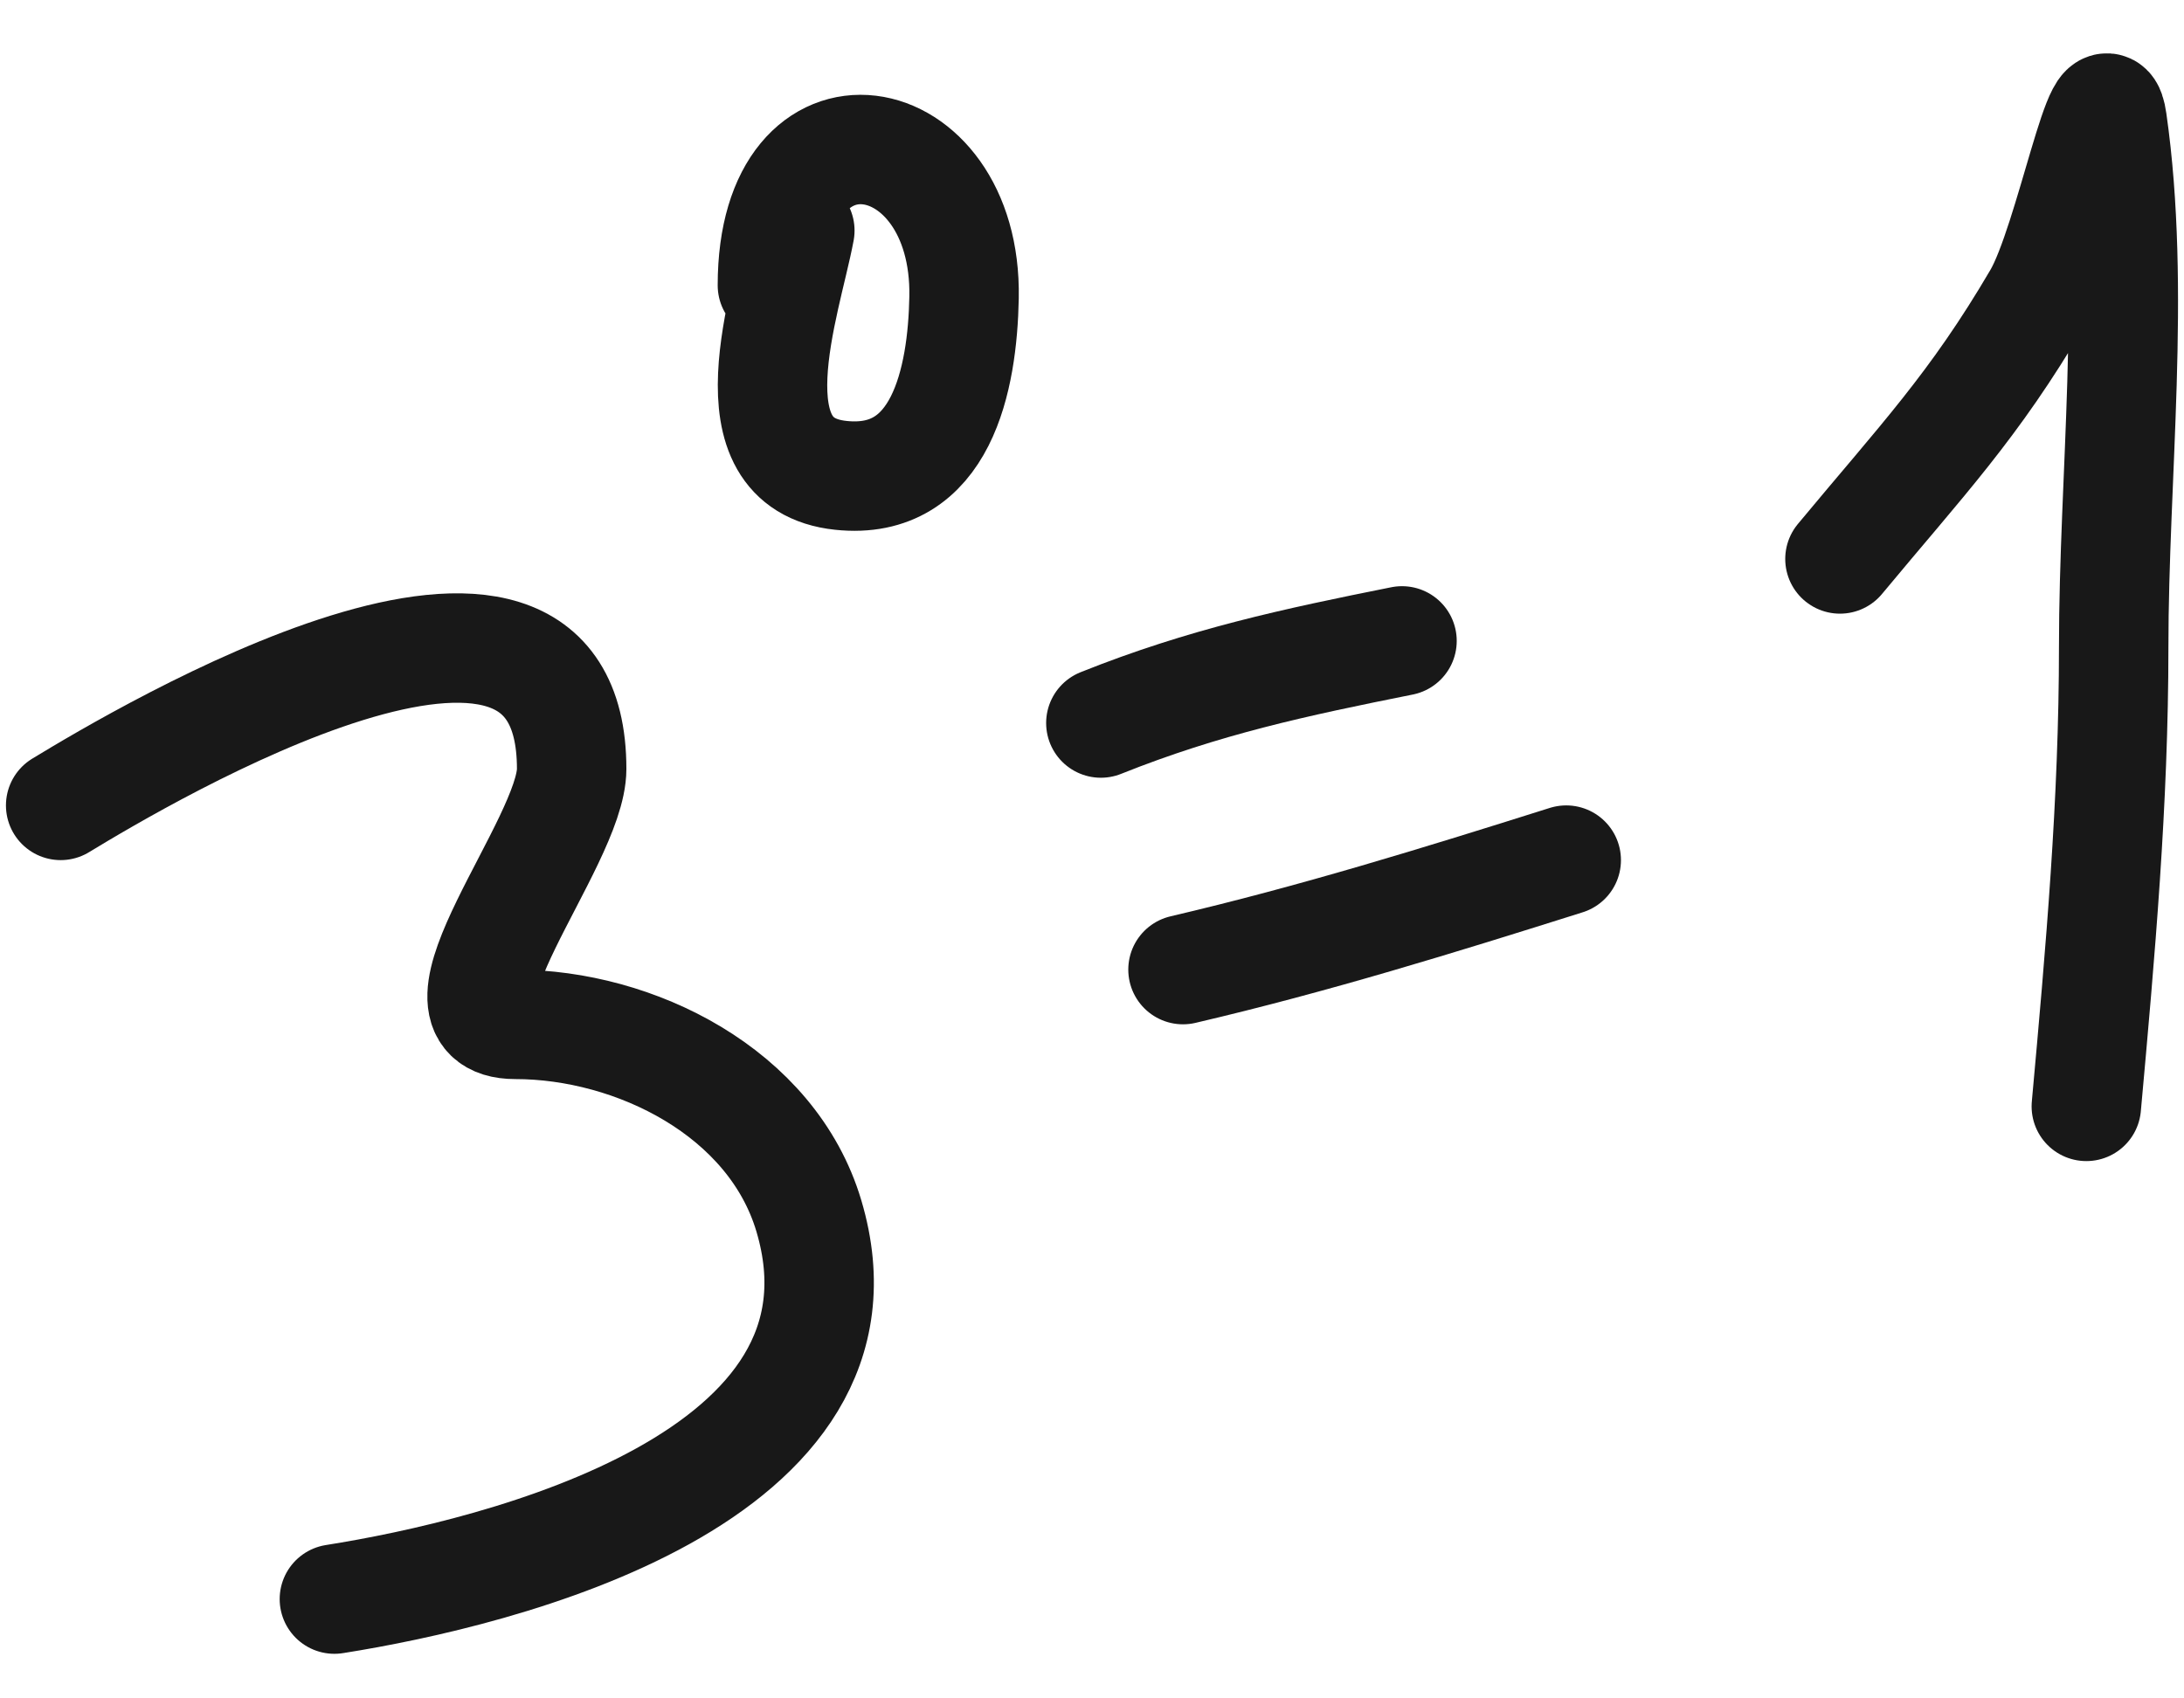
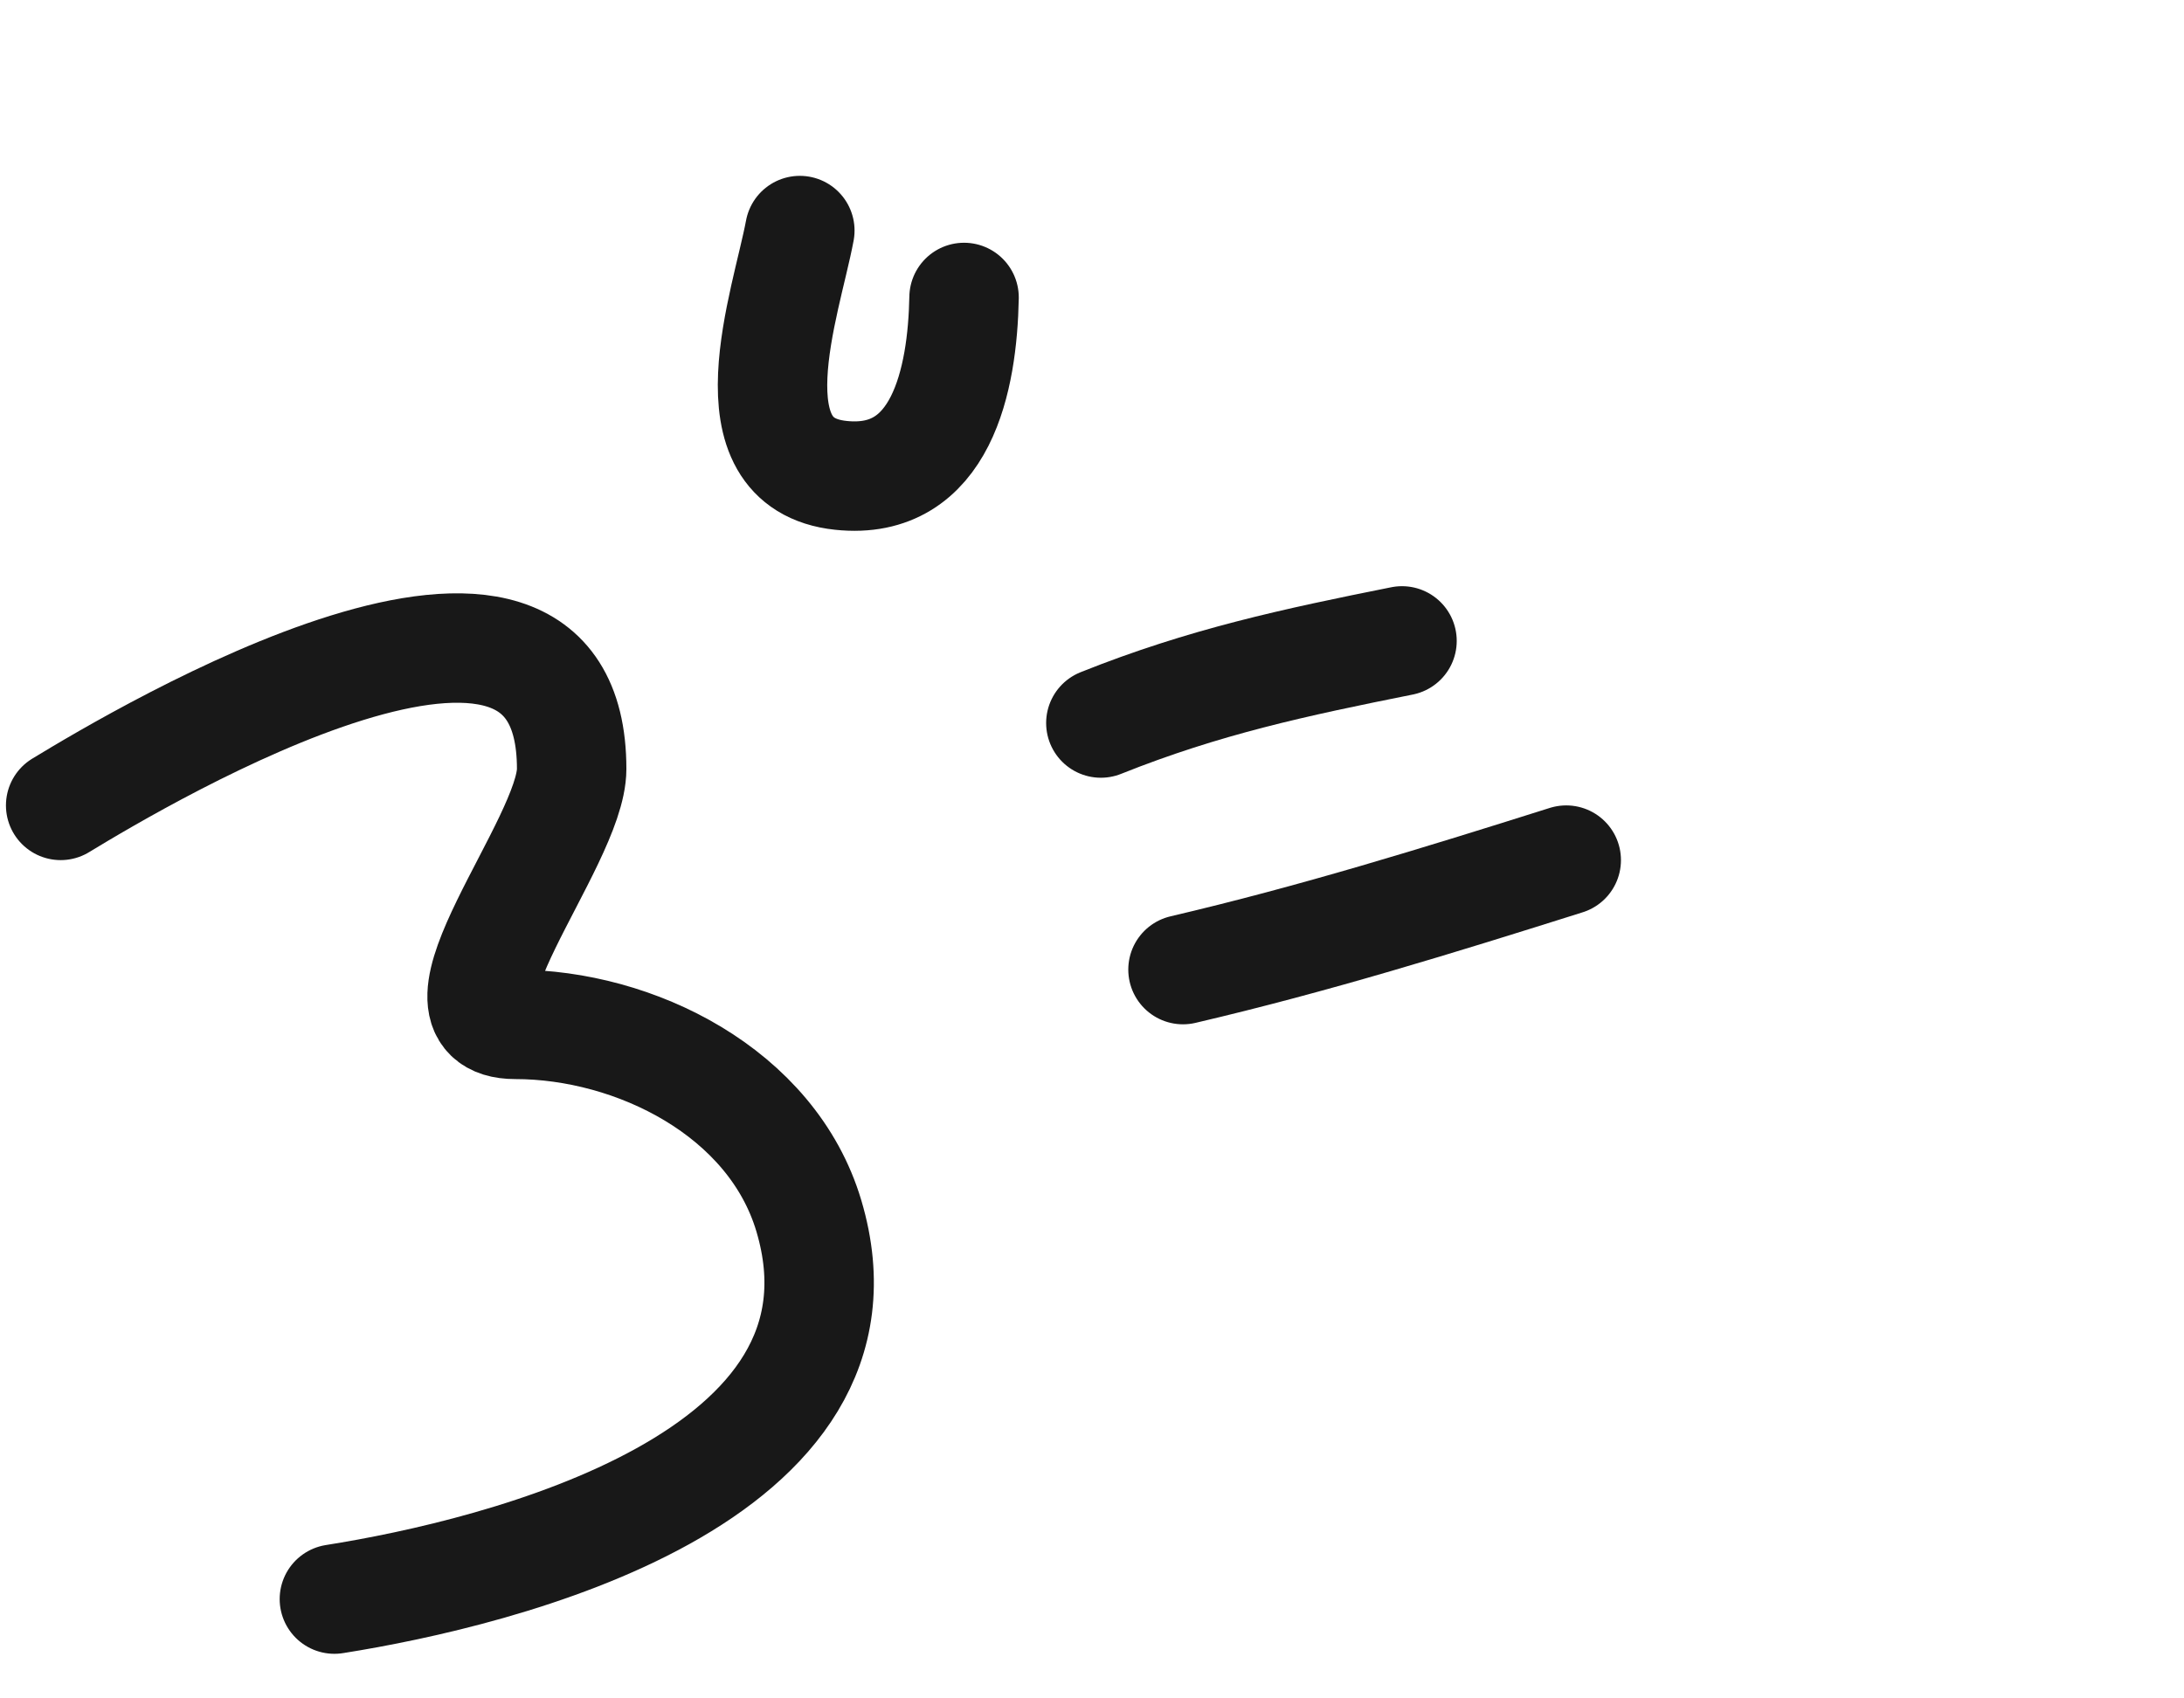
<svg xmlns="http://www.w3.org/2000/svg" width="36" height="28" viewBox="0 0 36 28" fill="none">
  <path d="M1 13.278C2.359 12.452 9.423 8.255 9.423 12.676C9.423 13.897 6.852 16.888 8.495 16.888C10.459 16.888 12.726 18.005 13.333 20.046C14.62 24.374 8.238 25.933 5.512 26.363" stroke="#181818" stroke-width="1.804" stroke-linecap="round" />
-   <path d="M13.184 3.801C12.964 4.983 11.988 7.64 13.861 7.837C15.521 8.012 15.866 6.252 15.891 4.904C15.945 1.981 12.732 1.413 12.732 4.704" stroke="#181818" stroke-width="1.804" stroke-linecap="round" />
+   <path d="M13.184 3.801C12.964 4.983 11.988 7.64 13.861 7.837C15.521 8.012 15.866 6.252 15.891 4.904" stroke="#181818" stroke-width="1.804" stroke-linecap="round" />
  <path d="M18.146 11.92C19.853 11.237 21.345 10.919 23.11 10.566" stroke="#181818" stroke-width="1.804" stroke-linecap="round" />
  <path d="M19.5 15.985C21.659 15.48 23.71 14.845 25.817 14.18" stroke="#181818" stroke-width="1.804" stroke-linecap="round" />
-   <path d="M30.329 9.215C31.669 7.6 32.539 6.696 33.588 4.904C34.12 3.996 34.667 0.954 34.816 1.996C35.214 4.78 34.841 7.854 34.841 10.669C34.841 13.222 34.621 15.696 34.39 18.24" stroke="#181818" stroke-width="1.804" stroke-linecap="round" />
</svg>